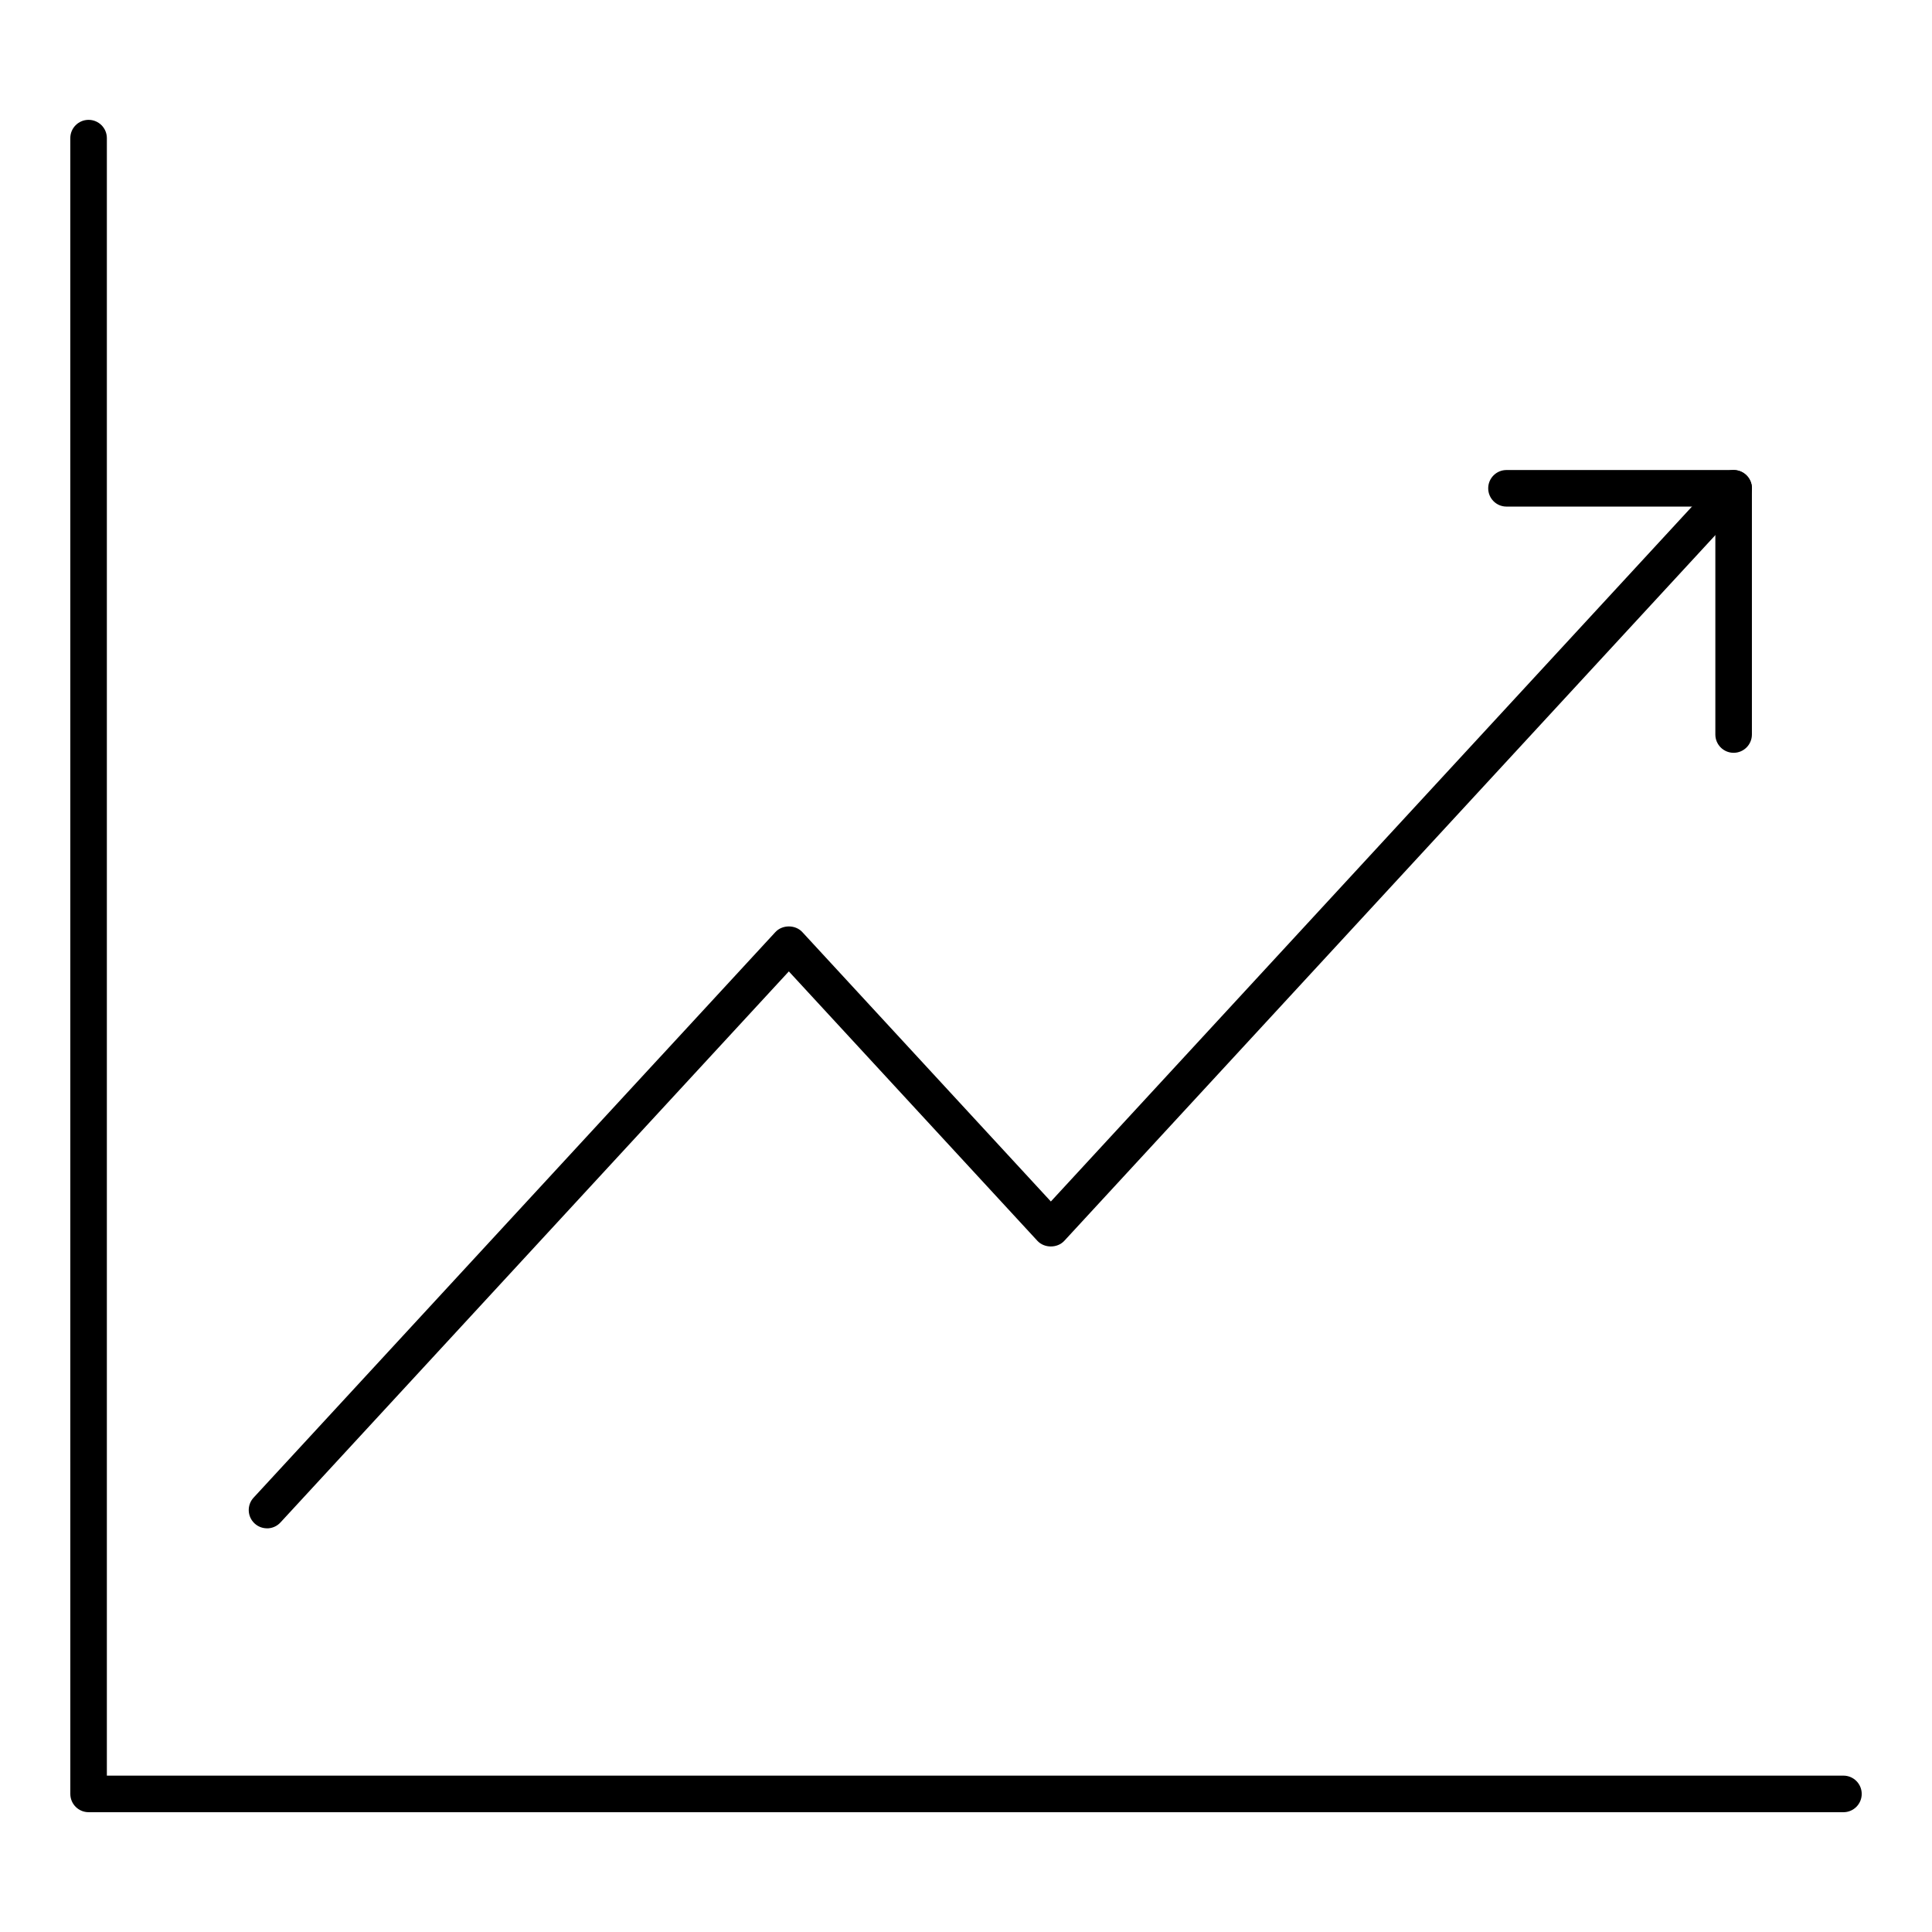
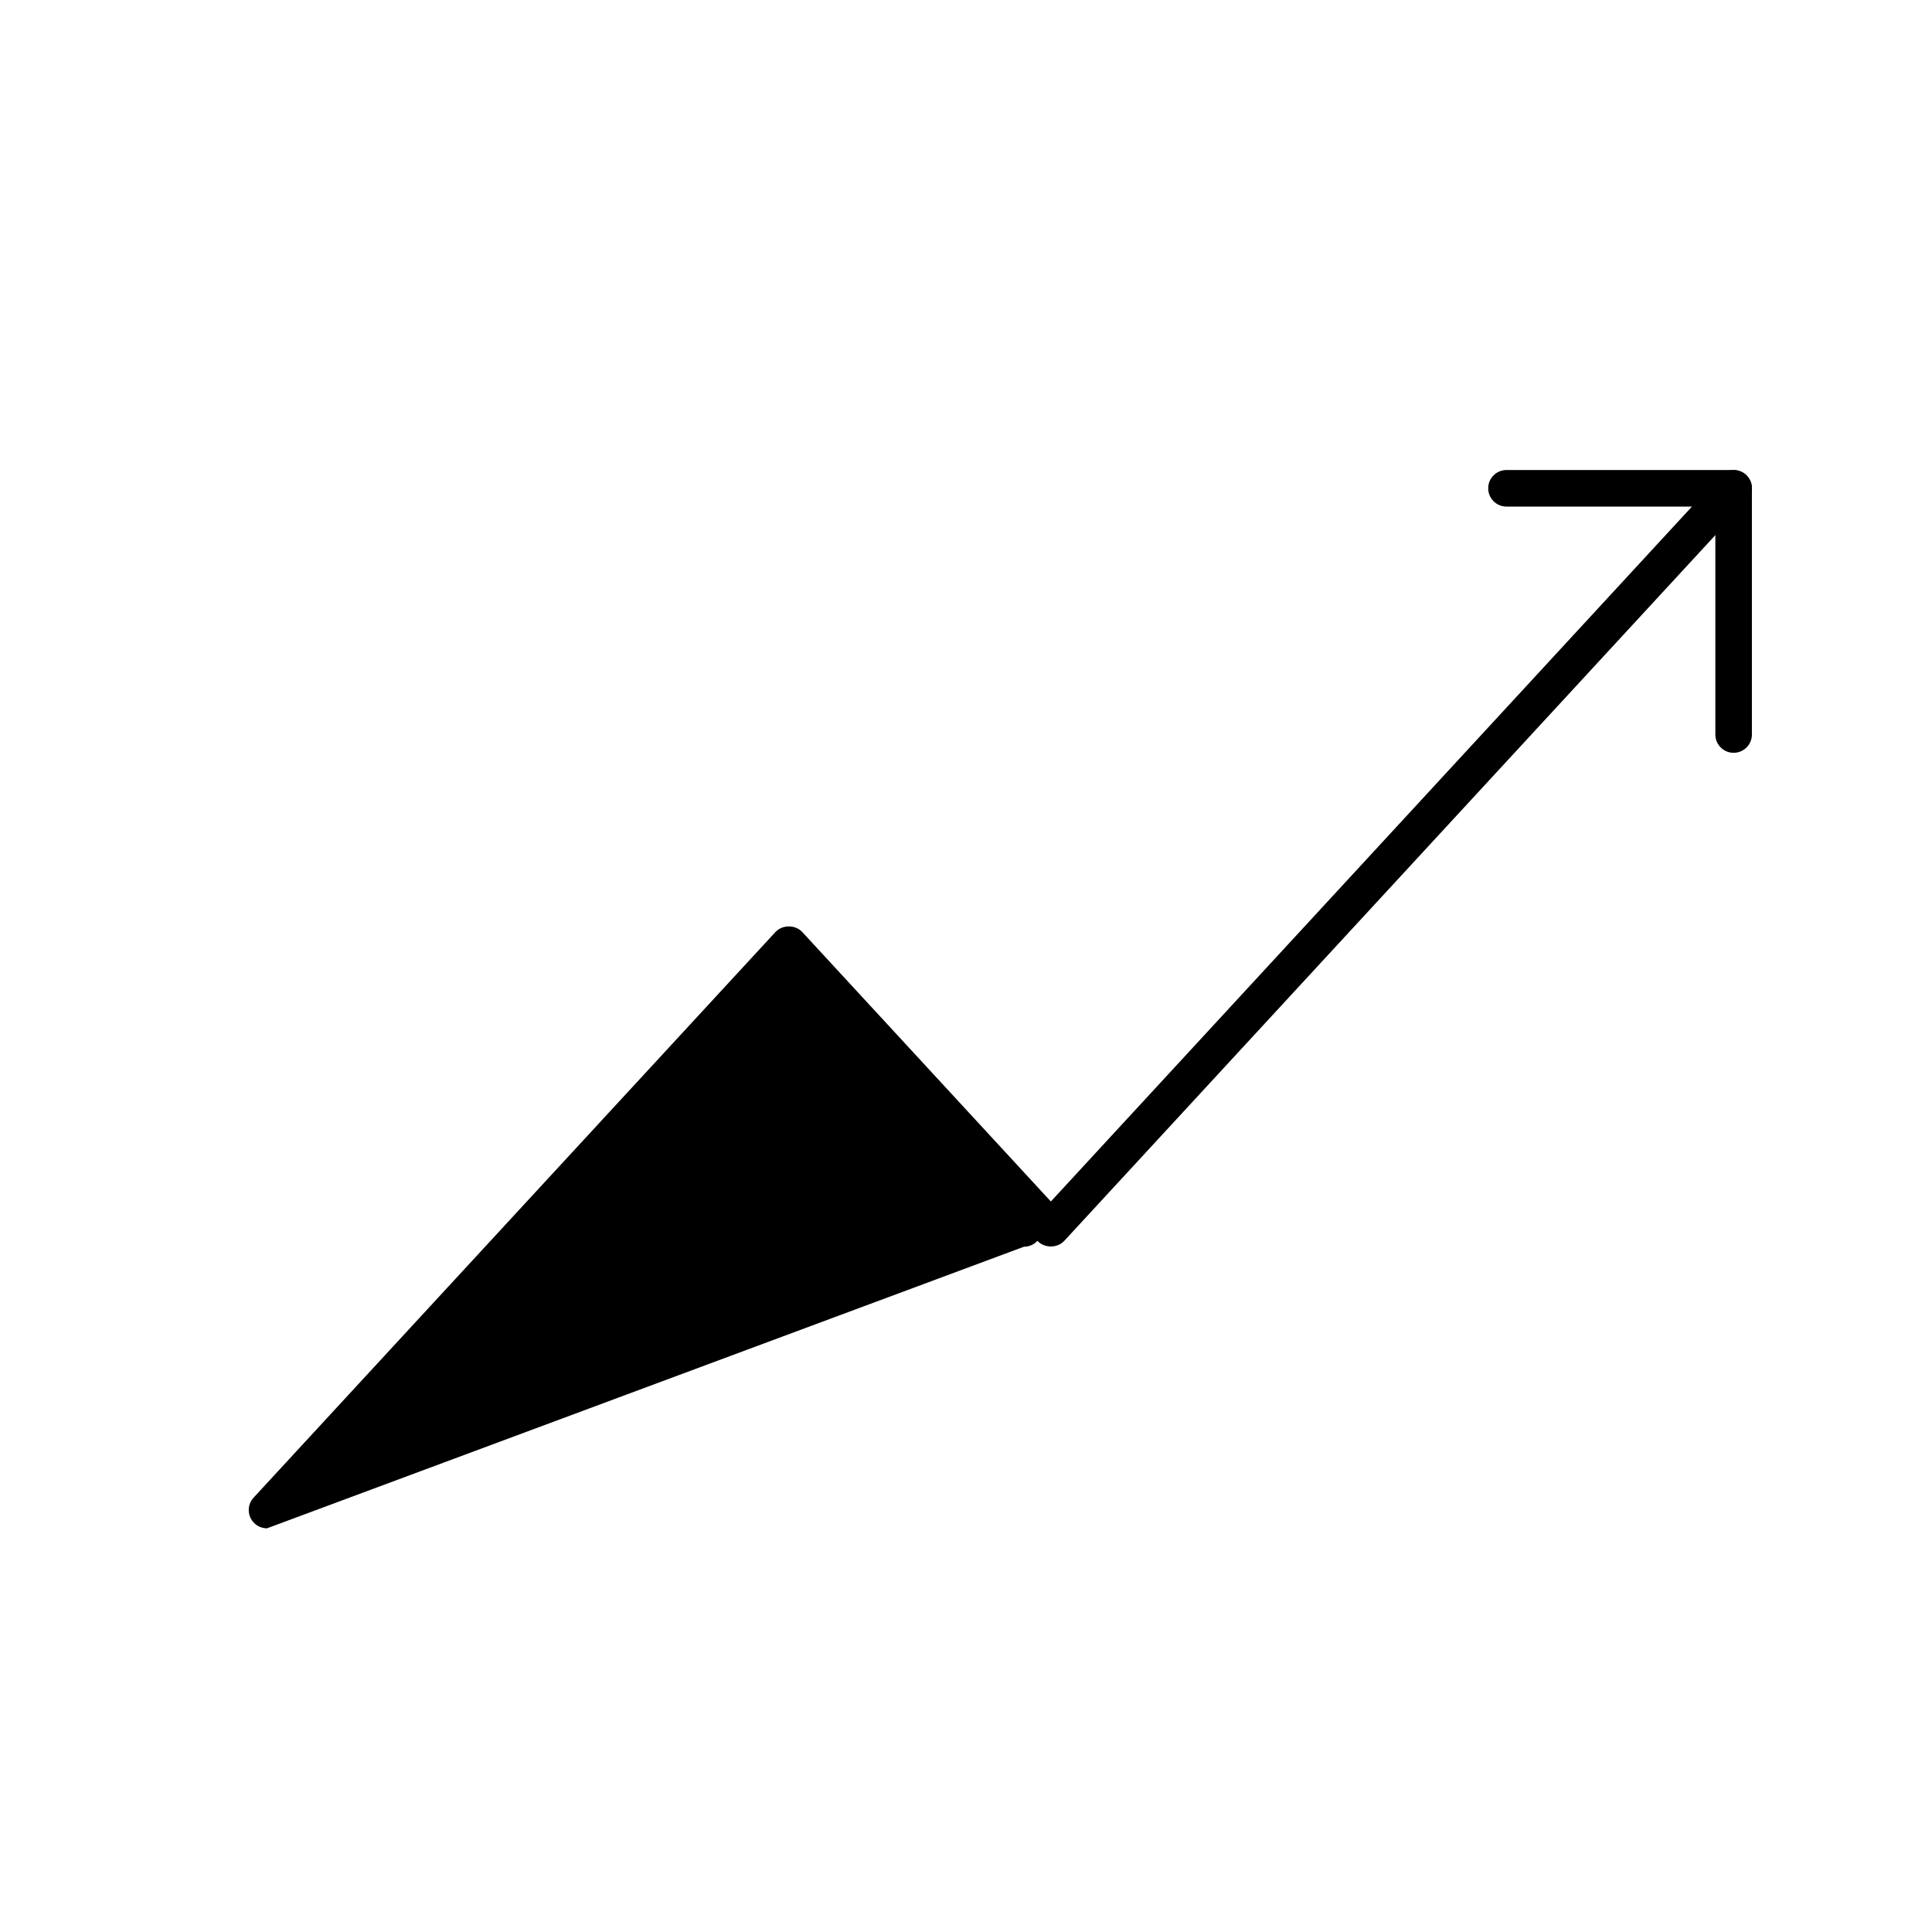
<svg xmlns="http://www.w3.org/2000/svg" fill="#000000" width="800px" height="800px" version="1.1" viewBox="144 144 512 512">
  <g>
-     <path d="m632.53 624.25h-465.05c-2.676 0-4.844-2.168-4.844-4.844l-0.004-438.8c0-2.676 2.168-4.844 4.844-4.844s4.844 2.168 4.844 4.844v433.96l460.21-0.004c2.676 0 4.844 2.168 4.844 4.844 0 2.68-2.168 4.848-4.844 4.848z" />
-     <path d="m214.76 549.02c-1.18 0-2.352-0.426-3.281-1.281-1.969-1.816-2.09-4.883-0.277-6.844l138.29-149.89c1.836-1.988 5.289-1.988 7.125 0l65.871 71.402 177.39-192.28c1.816-1.973 4.879-2.082 6.844-0.277 1.969 1.816 2.09 4.883 0.277 6.844l-180.95 196.14c-1.836 1.988-5.289 1.988-7.125 0l-65.871-71.402-134.73 146.04c-0.953 1.035-2.254 1.559-3.559 1.559z" />
+     <path d="m214.76 549.02c-1.18 0-2.352-0.426-3.281-1.281-1.969-1.816-2.09-4.883-0.277-6.844l138.29-149.89c1.836-1.988 5.289-1.988 7.125 0l65.871 71.402 177.39-192.28c1.816-1.973 4.879-2.082 6.844-0.277 1.969 1.816 2.09 4.883 0.277 6.844l-180.95 196.14c-1.836 1.988-5.289 1.988-7.125 0c-0.953 1.035-2.254 1.559-3.559 1.559z" />
    <path d="m603.43 343.5c-2.676 0-4.844-2.168-4.844-4.844v-60.406h-55.352c-2.676 0-4.844-2.168-4.844-4.844 0-2.676 2.168-4.844 4.844-4.844h60.195c2.676 0 4.844 2.168 4.844 4.844v65.25c0 2.676-2.168 4.844-4.844 4.844z" />
  </g>
</svg>